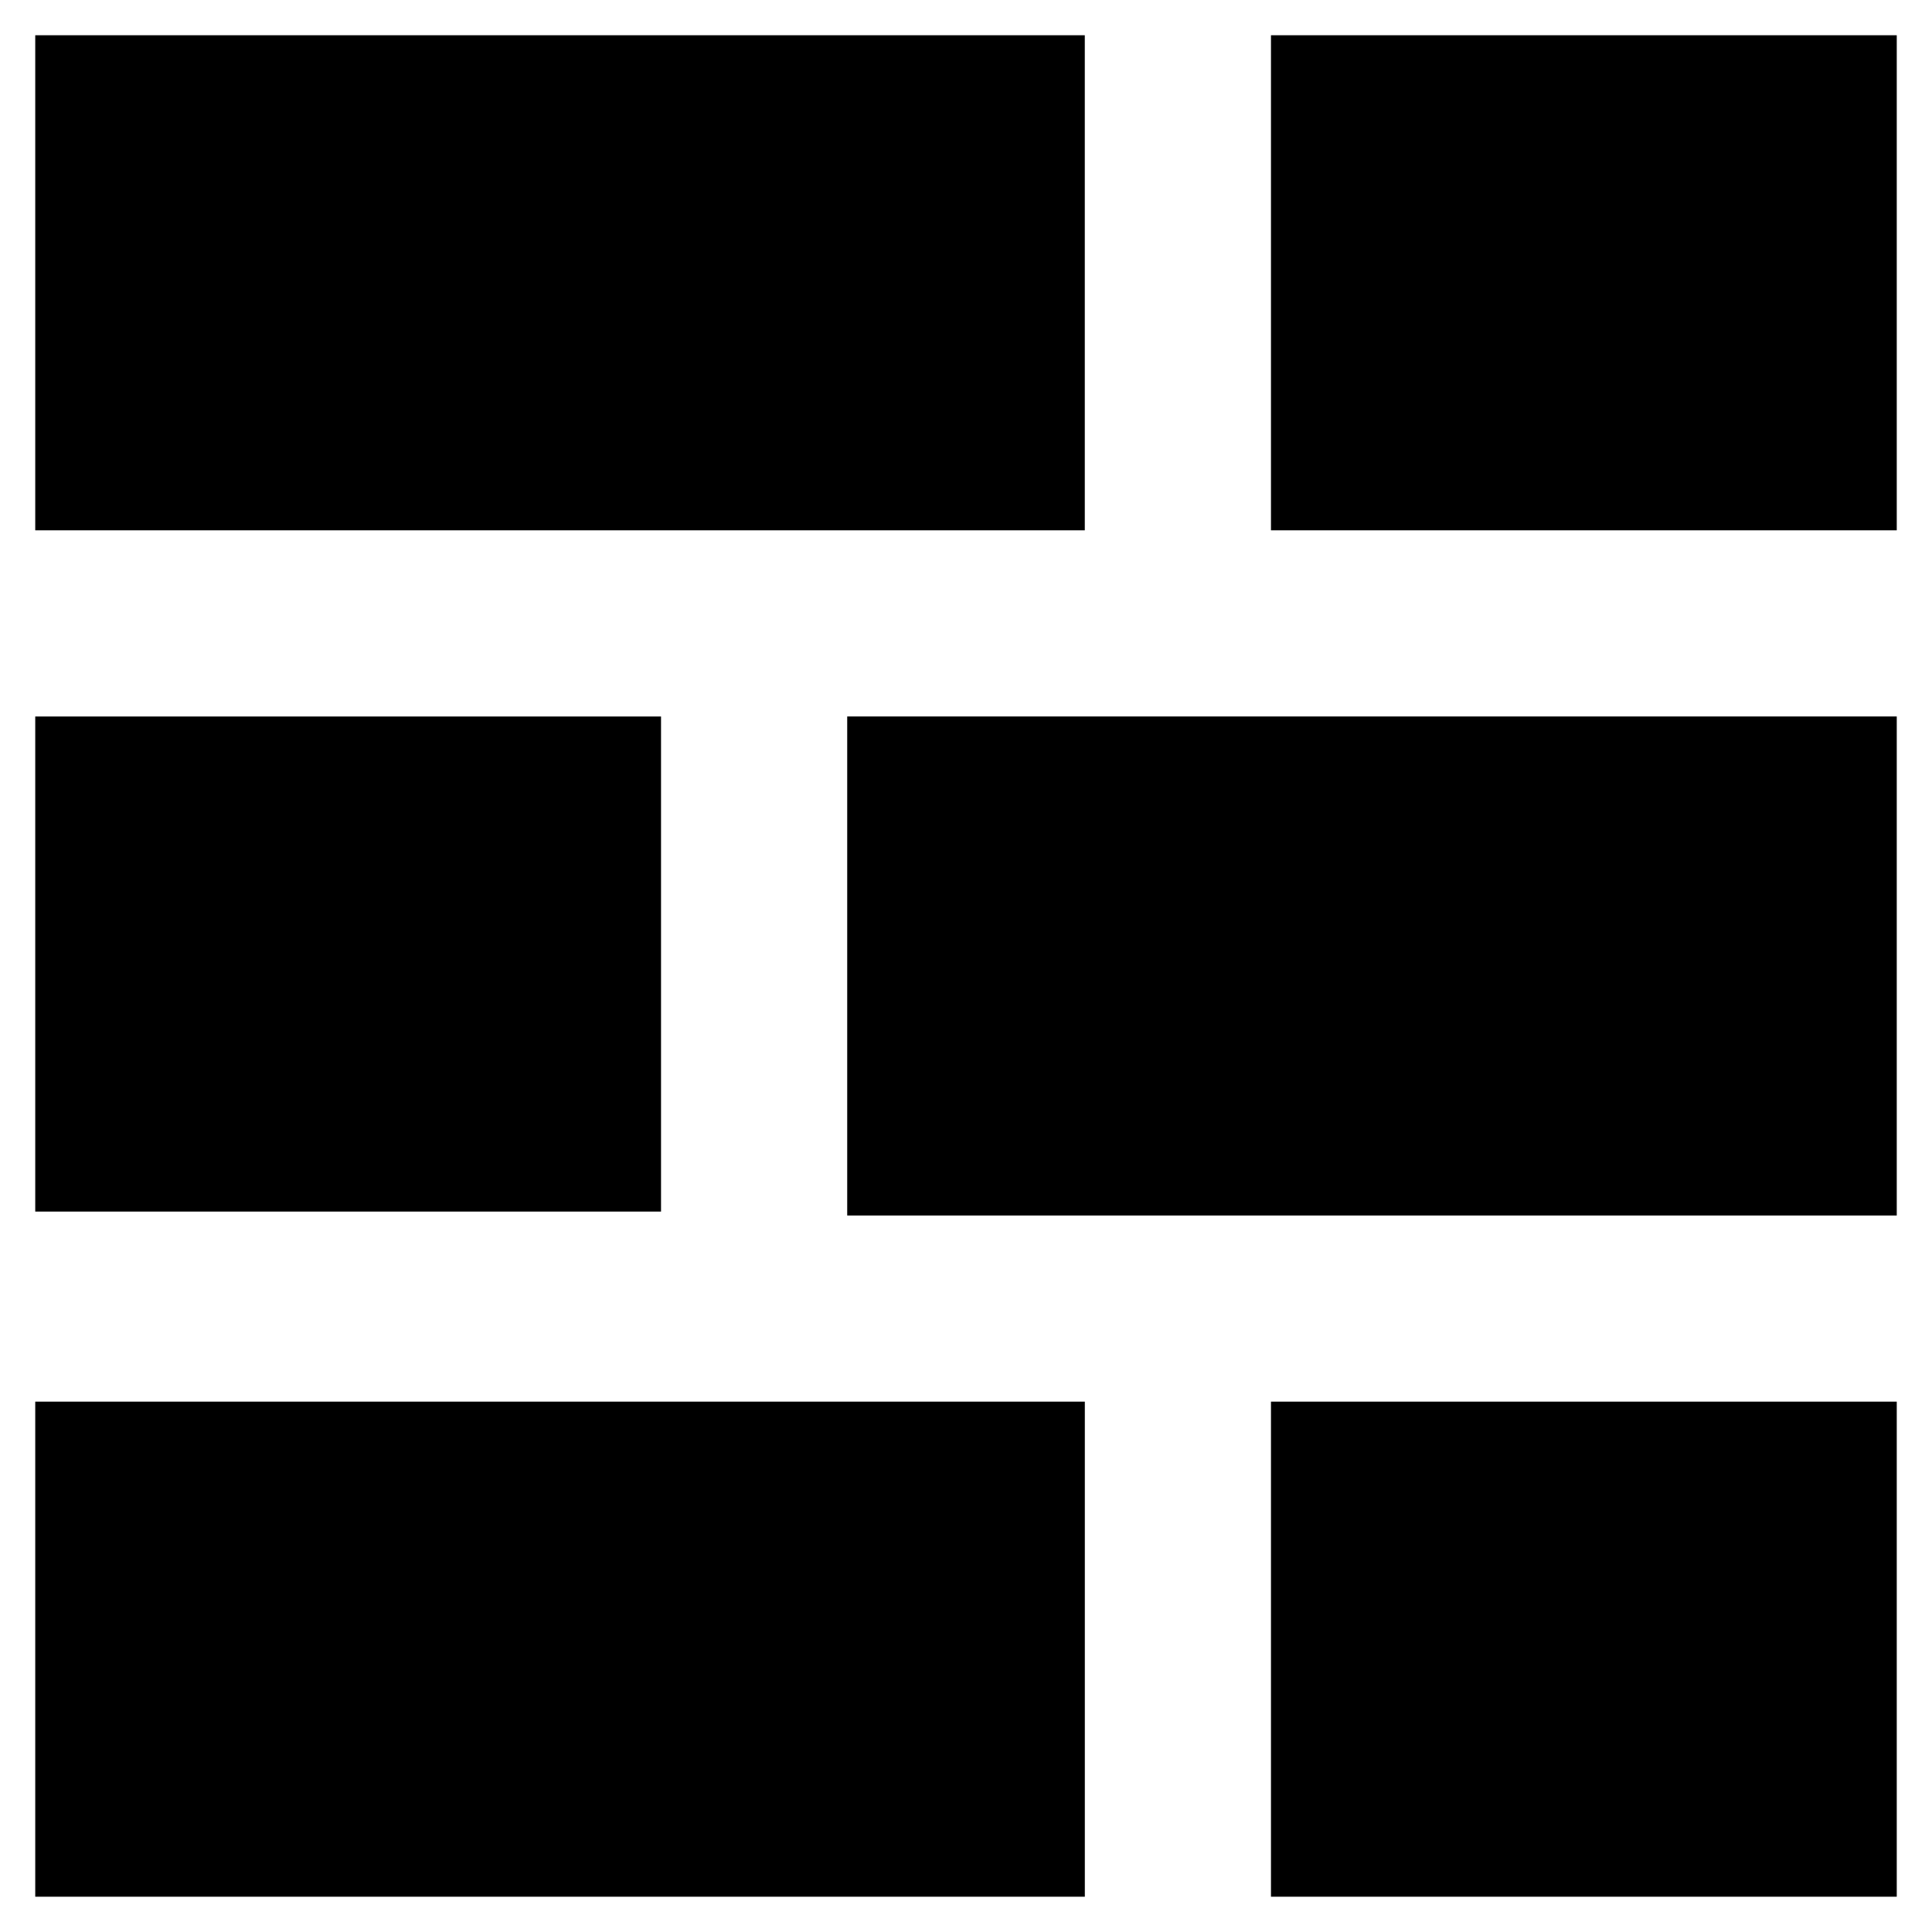
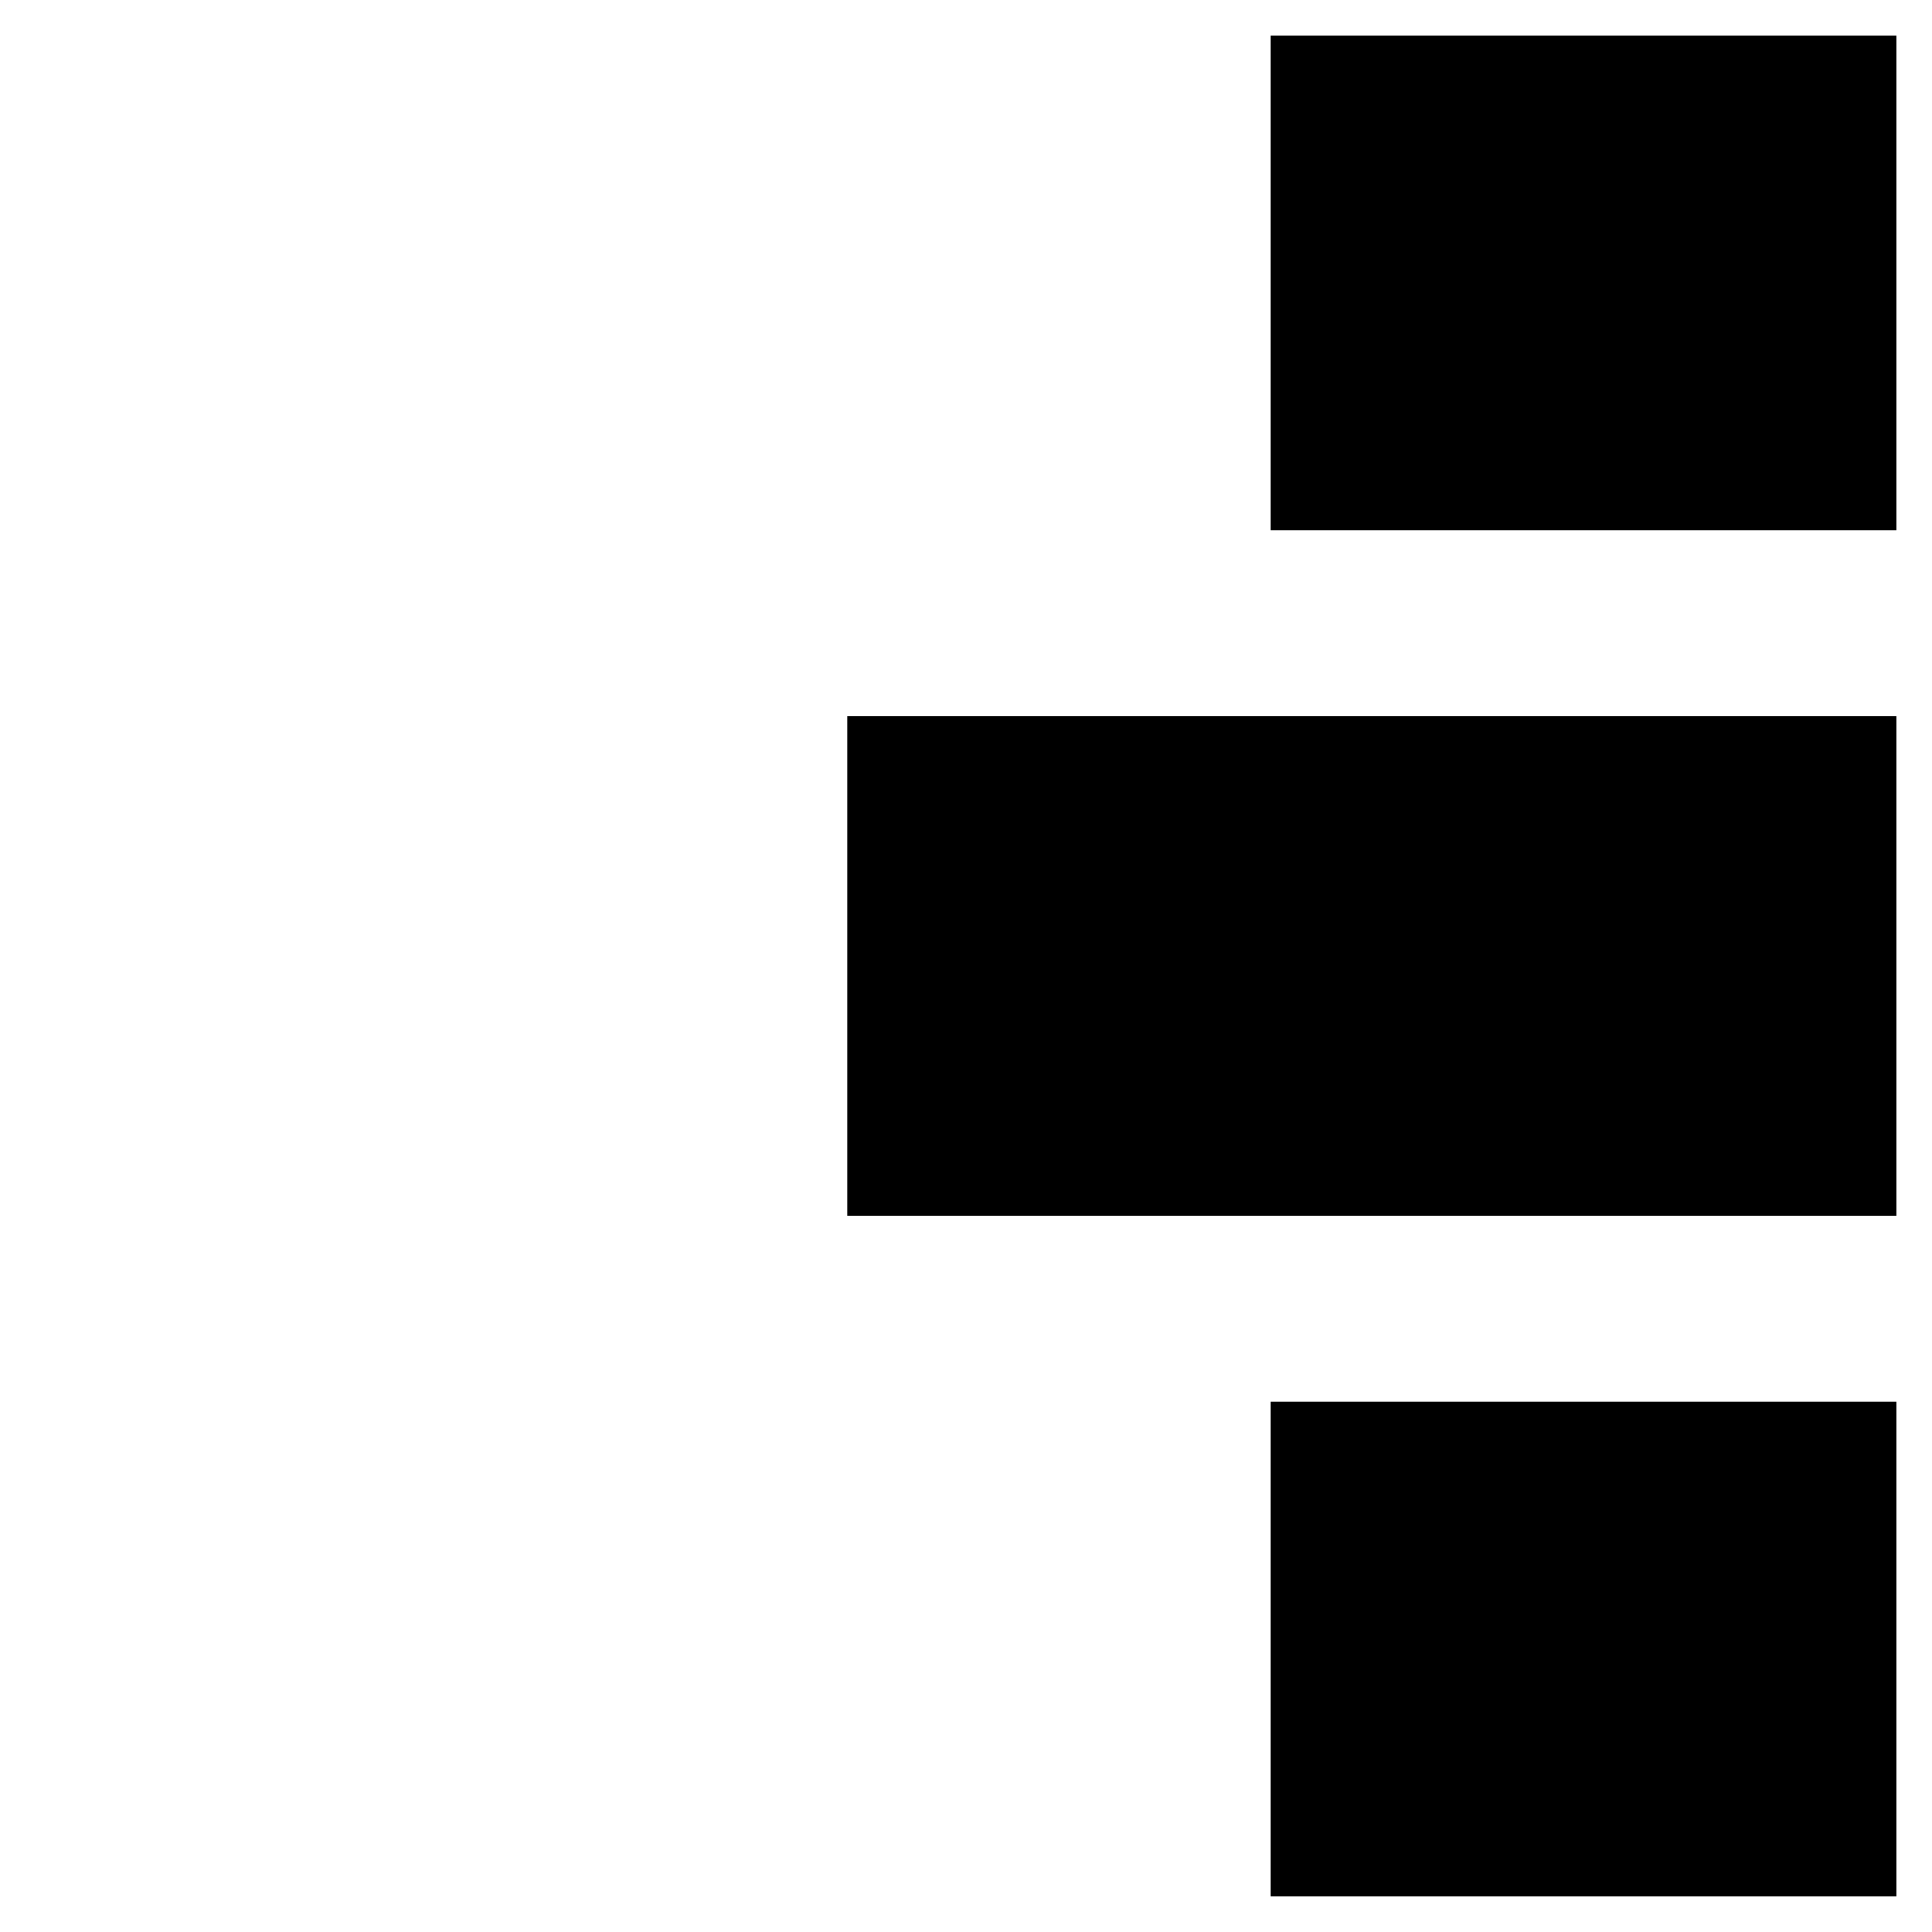
<svg xmlns="http://www.w3.org/2000/svg" fill="#000000" width="800px" height="800px" version="1.1" viewBox="144 144 512 512">
  <g>
-     <path d="m153.34 153.34h278.14v131.2h-278.14z" />
-     <path d="m153.34 515.45v131.2h278.15v-131.2z" />
-     <path d="m153.34 333.88h165.84v131.2h-165.84z" />
    <path d="m646.66 466.12v-132.25h-278.14v132.25z" />
    <path d="m480.82 515.45h165.84v131.2h-165.84z" />
    <path d="m480.82 153.34h165.84v131.2h-165.84z" />
  </g>
</svg>